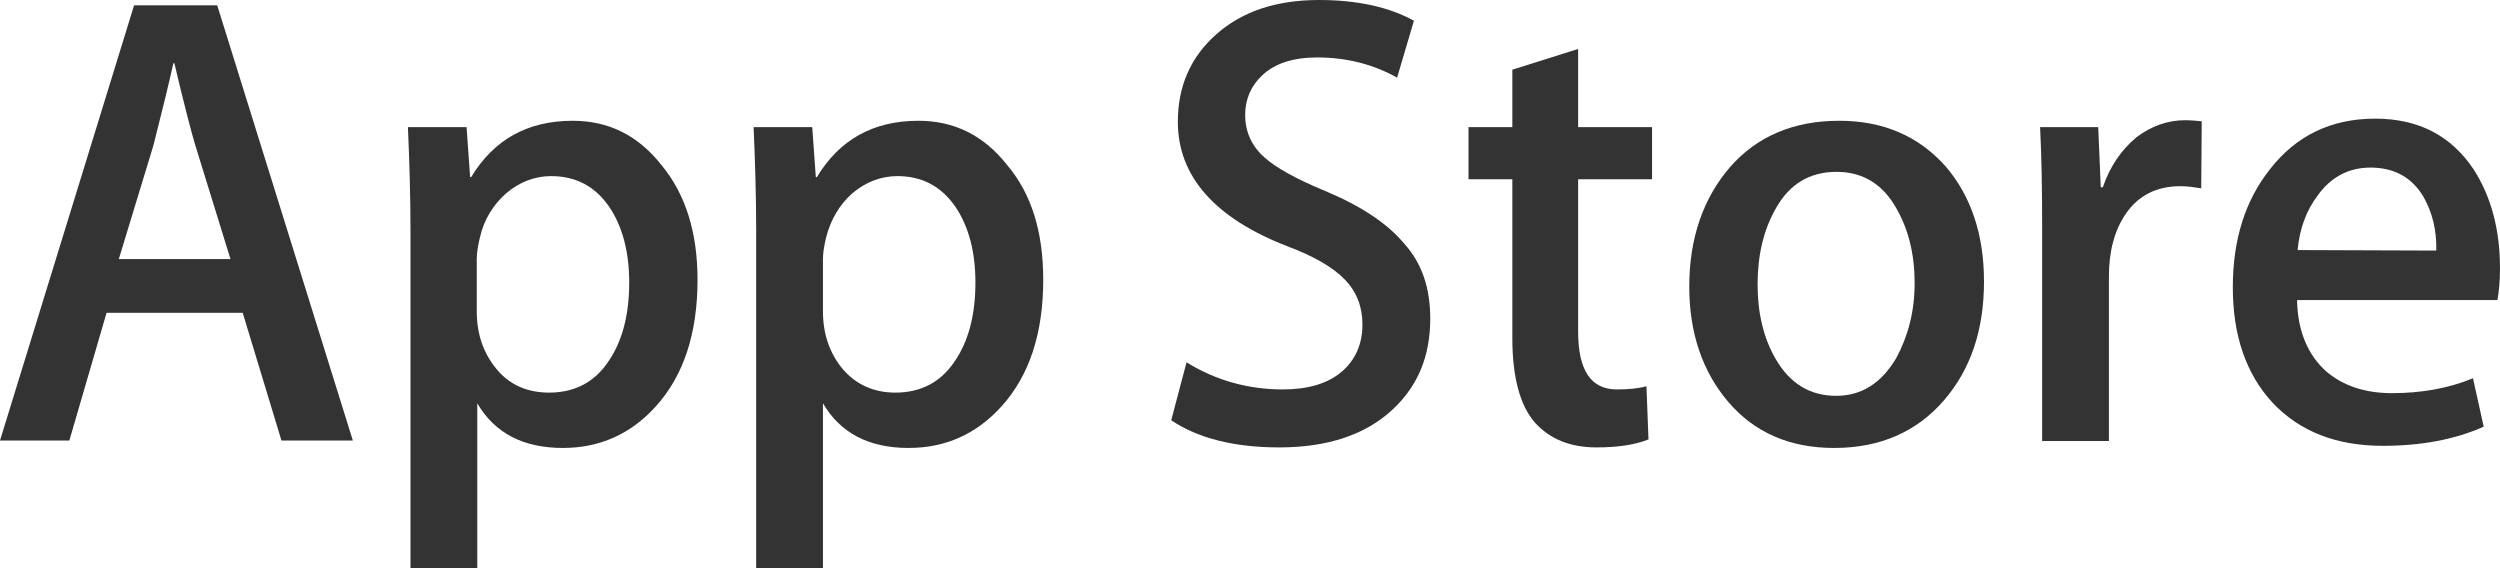
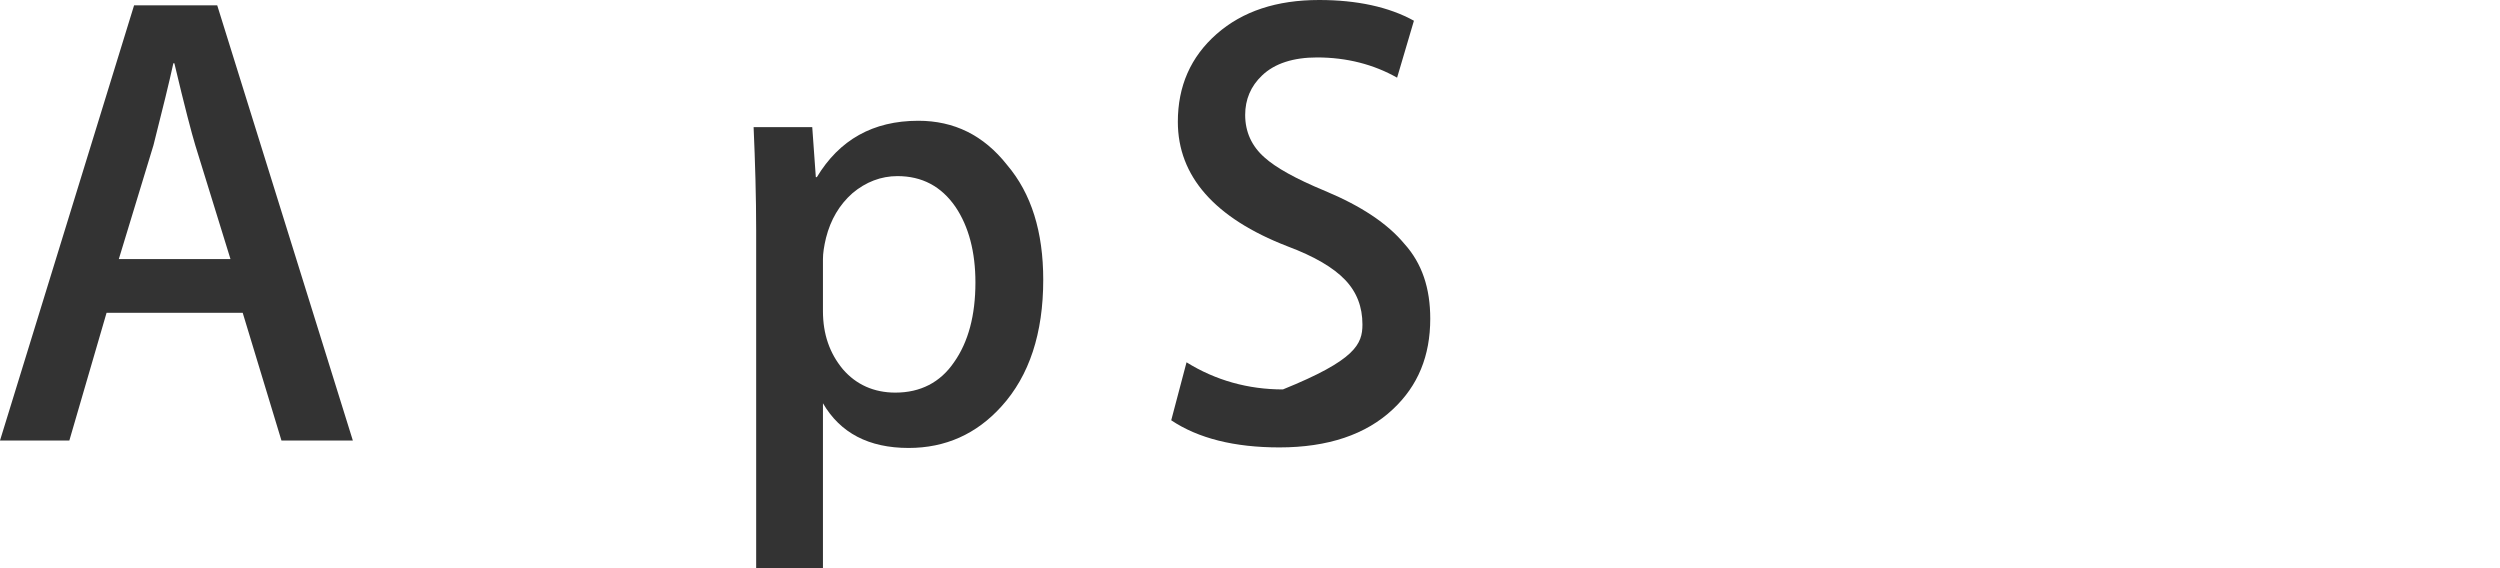
<svg xmlns="http://www.w3.org/2000/svg" width="88" height="20" viewBox="0 0 88 20" fill="none">
  <path d="M12.42 15.506H9.907L8.543 11.011H3.751L2.441 15.506H0L4.72 0.187H7.646L12.42 15.506ZM8.113 9.12L6.874 5.112C6.749 4.7 6.497 3.745 6.138 2.228H6.102C5.959 2.884 5.725 3.839 5.402 5.112L4.182 9.12H8.113Z" fill="#333333" />
-   <path d="M24.553 9.85C24.553 11.723 24.069 13.221 23.082 14.307C22.202 15.281 21.107 15.768 19.815 15.768C18.415 15.768 17.41 15.243 16.8 14.195V20H14.449V8.109C14.449 6.929 14.413 5.712 14.359 4.476H16.423L16.549 6.236H16.584C17.374 4.925 18.559 4.251 20.156 4.251C21.413 4.251 22.453 4.757 23.279 5.805C24.123 6.817 24.553 8.165 24.553 9.85ZM22.148 9.944C22.148 8.876 21.915 7.978 21.448 7.285C20.946 6.554 20.264 6.199 19.402 6.199C18.828 6.199 18.29 6.405 17.823 6.798C17.356 7.21 17.033 7.734 16.89 8.371C16.818 8.67 16.782 8.914 16.782 9.12V10.955C16.782 11.76 17.015 12.434 17.482 12.996C17.948 13.558 18.577 13.82 19.331 13.82C20.21 13.82 20.91 13.464 21.395 12.753C21.897 12.041 22.148 11.105 22.148 9.944Z" fill="#333333" />
  <path d="M36.722 9.85C36.722 11.723 36.237 13.221 35.25 14.307C34.371 15.281 33.276 15.768 31.984 15.768C30.584 15.768 29.578 15.243 28.968 14.195V20H26.617V8.109C26.617 6.929 26.581 5.712 26.527 4.476H28.591L28.717 6.236H28.753C29.543 4.925 30.727 4.251 32.325 4.251C33.581 4.251 34.622 4.757 35.448 5.805C36.309 6.817 36.722 8.165 36.722 9.85ZM34.335 9.944C34.335 8.876 34.102 7.978 33.635 7.285C33.132 6.554 32.45 6.199 31.589 6.199C31.014 6.199 30.476 6.405 30.009 6.798C29.543 7.21 29.238 7.734 29.076 8.371C29.004 8.67 28.968 8.914 28.968 9.12V10.955C28.968 11.76 29.202 12.434 29.668 12.996C30.135 13.539 30.763 13.82 31.517 13.82C32.396 13.82 33.096 13.464 33.581 12.753C34.084 12.041 34.335 11.105 34.335 9.944Z" fill="#333333" />
-   <path d="M50.345 11.217C50.345 12.528 49.914 13.577 49.035 14.401C48.083 15.3 46.737 15.749 45.032 15.749C43.453 15.749 42.178 15.431 41.227 14.794L41.766 12.753C42.788 13.389 43.937 13.708 45.158 13.708C46.037 13.708 46.737 13.502 47.222 13.09C47.706 12.678 47.958 12.116 47.958 11.423C47.958 10.805 47.76 10.281 47.347 9.85C46.935 9.419 46.27 9.026 45.319 8.67C42.753 7.678 41.46 6.199 41.46 4.288C41.46 3.034 41.909 2.004 42.824 1.198C43.74 0.393 44.942 0 46.432 0C47.76 0 48.891 0.243 49.77 0.73L49.178 2.734C48.352 2.266 47.401 2.022 46.36 2.022C45.535 2.022 44.87 2.228 44.422 2.659C44.027 3.034 43.83 3.502 43.83 4.045C43.83 4.644 44.063 5.15 44.512 5.543C44.906 5.899 45.606 6.292 46.647 6.723C47.904 7.247 48.837 7.865 49.429 8.577C50.058 9.27 50.345 10.15 50.345 11.217Z" fill="#333333" />
-   <path d="M58.152 6.311H55.55V11.667C55.55 13.034 55.998 13.708 56.914 13.708C57.327 13.708 57.686 13.671 57.955 13.596L58.027 15.468C57.56 15.655 56.95 15.749 56.196 15.749C55.263 15.749 54.545 15.45 54.024 14.869C53.504 14.27 53.234 13.277 53.234 11.892V6.311H51.691V4.476H53.234V2.453L55.55 1.723V4.476H58.152C58.152 4.457 58.152 6.311 58.152 6.311Z" fill="#333333" />
-   <path d="M69.837 9.906C69.837 11.611 69.37 12.996 68.436 14.082C67.467 15.206 66.175 15.768 64.56 15.768C62.998 15.768 61.76 15.225 60.844 14.157C59.929 13.09 59.462 11.723 59.462 10.094C59.462 8.39 59.947 6.985 60.898 5.88C61.849 4.794 63.142 4.251 64.739 4.251C66.301 4.251 67.539 4.794 68.49 5.861C69.37 6.891 69.837 8.24 69.837 9.906ZM67.395 9.963C67.395 8.951 67.18 8.09 66.767 7.36C66.283 6.479 65.565 6.049 64.649 6.049C63.698 6.049 62.98 6.479 62.496 7.36C62.083 8.09 61.867 8.97 61.867 10.019C61.867 11.03 62.083 11.91 62.496 12.622C62.998 13.502 63.716 13.933 64.632 13.933C65.529 13.933 66.229 13.483 66.749 12.603C67.162 11.835 67.395 10.974 67.395 9.963Z" fill="#333333" />
-   <path d="M77.483 6.629C77.249 6.592 76.998 6.554 76.747 6.554C75.921 6.554 75.275 6.873 74.826 7.528C74.431 8.109 74.234 8.839 74.234 9.719V15.524H71.883V7.959C71.883 6.685 71.865 5.524 71.811 4.476H73.857L73.947 6.592H74.019C74.27 5.861 74.665 5.281 75.203 4.831C75.724 4.438 76.298 4.232 76.908 4.232C77.124 4.232 77.321 4.251 77.501 4.27L77.483 6.629Z" fill="#333333" />
-   <path d="M88 9.457C88 9.888 87.964 10.262 87.91 10.562H80.857C80.875 11.648 81.234 12.491 81.88 13.071C82.472 13.577 83.244 13.839 84.195 13.839C85.236 13.839 86.187 13.67 87.049 13.315L87.426 15.019C86.421 15.468 85.236 15.693 83.872 15.693C82.239 15.693 80.946 15.187 79.995 14.176C79.062 13.165 78.595 11.816 78.595 10.112C78.595 8.446 79.026 7.06 79.905 5.955C80.821 4.775 82.059 4.176 83.603 4.176C85.128 4.176 86.277 4.775 87.067 5.955C87.695 6.929 88 8.09 88 9.457ZM85.757 8.82C85.775 8.09 85.613 7.472 85.308 6.929C84.895 6.236 84.267 5.899 83.441 5.899C82.669 5.899 82.041 6.236 81.575 6.891C81.18 7.416 80.946 8.052 80.875 8.802L85.757 8.82Z" fill="#333333" />
+   <path d="M50.345 11.217C50.345 12.528 49.914 13.577 49.035 14.401C48.083 15.3 46.737 15.749 45.032 15.749C43.453 15.749 42.178 15.431 41.227 14.794L41.766 12.753C42.788 13.389 43.937 13.708 45.158 13.708C47.706 12.678 47.958 12.116 47.958 11.423C47.958 10.805 47.76 10.281 47.347 9.85C46.935 9.419 46.27 9.026 45.319 8.67C42.753 7.678 41.46 6.199 41.46 4.288C41.46 3.034 41.909 2.004 42.824 1.198C43.74 0.393 44.942 0 46.432 0C47.76 0 48.891 0.243 49.77 0.73L49.178 2.734C48.352 2.266 47.401 2.022 46.36 2.022C45.535 2.022 44.87 2.228 44.422 2.659C44.027 3.034 43.83 3.502 43.83 4.045C43.83 4.644 44.063 5.15 44.512 5.543C44.906 5.899 45.606 6.292 46.647 6.723C47.904 7.247 48.837 7.865 49.429 8.577C50.058 9.27 50.345 10.15 50.345 11.217Z" fill="#333333" />
</svg>